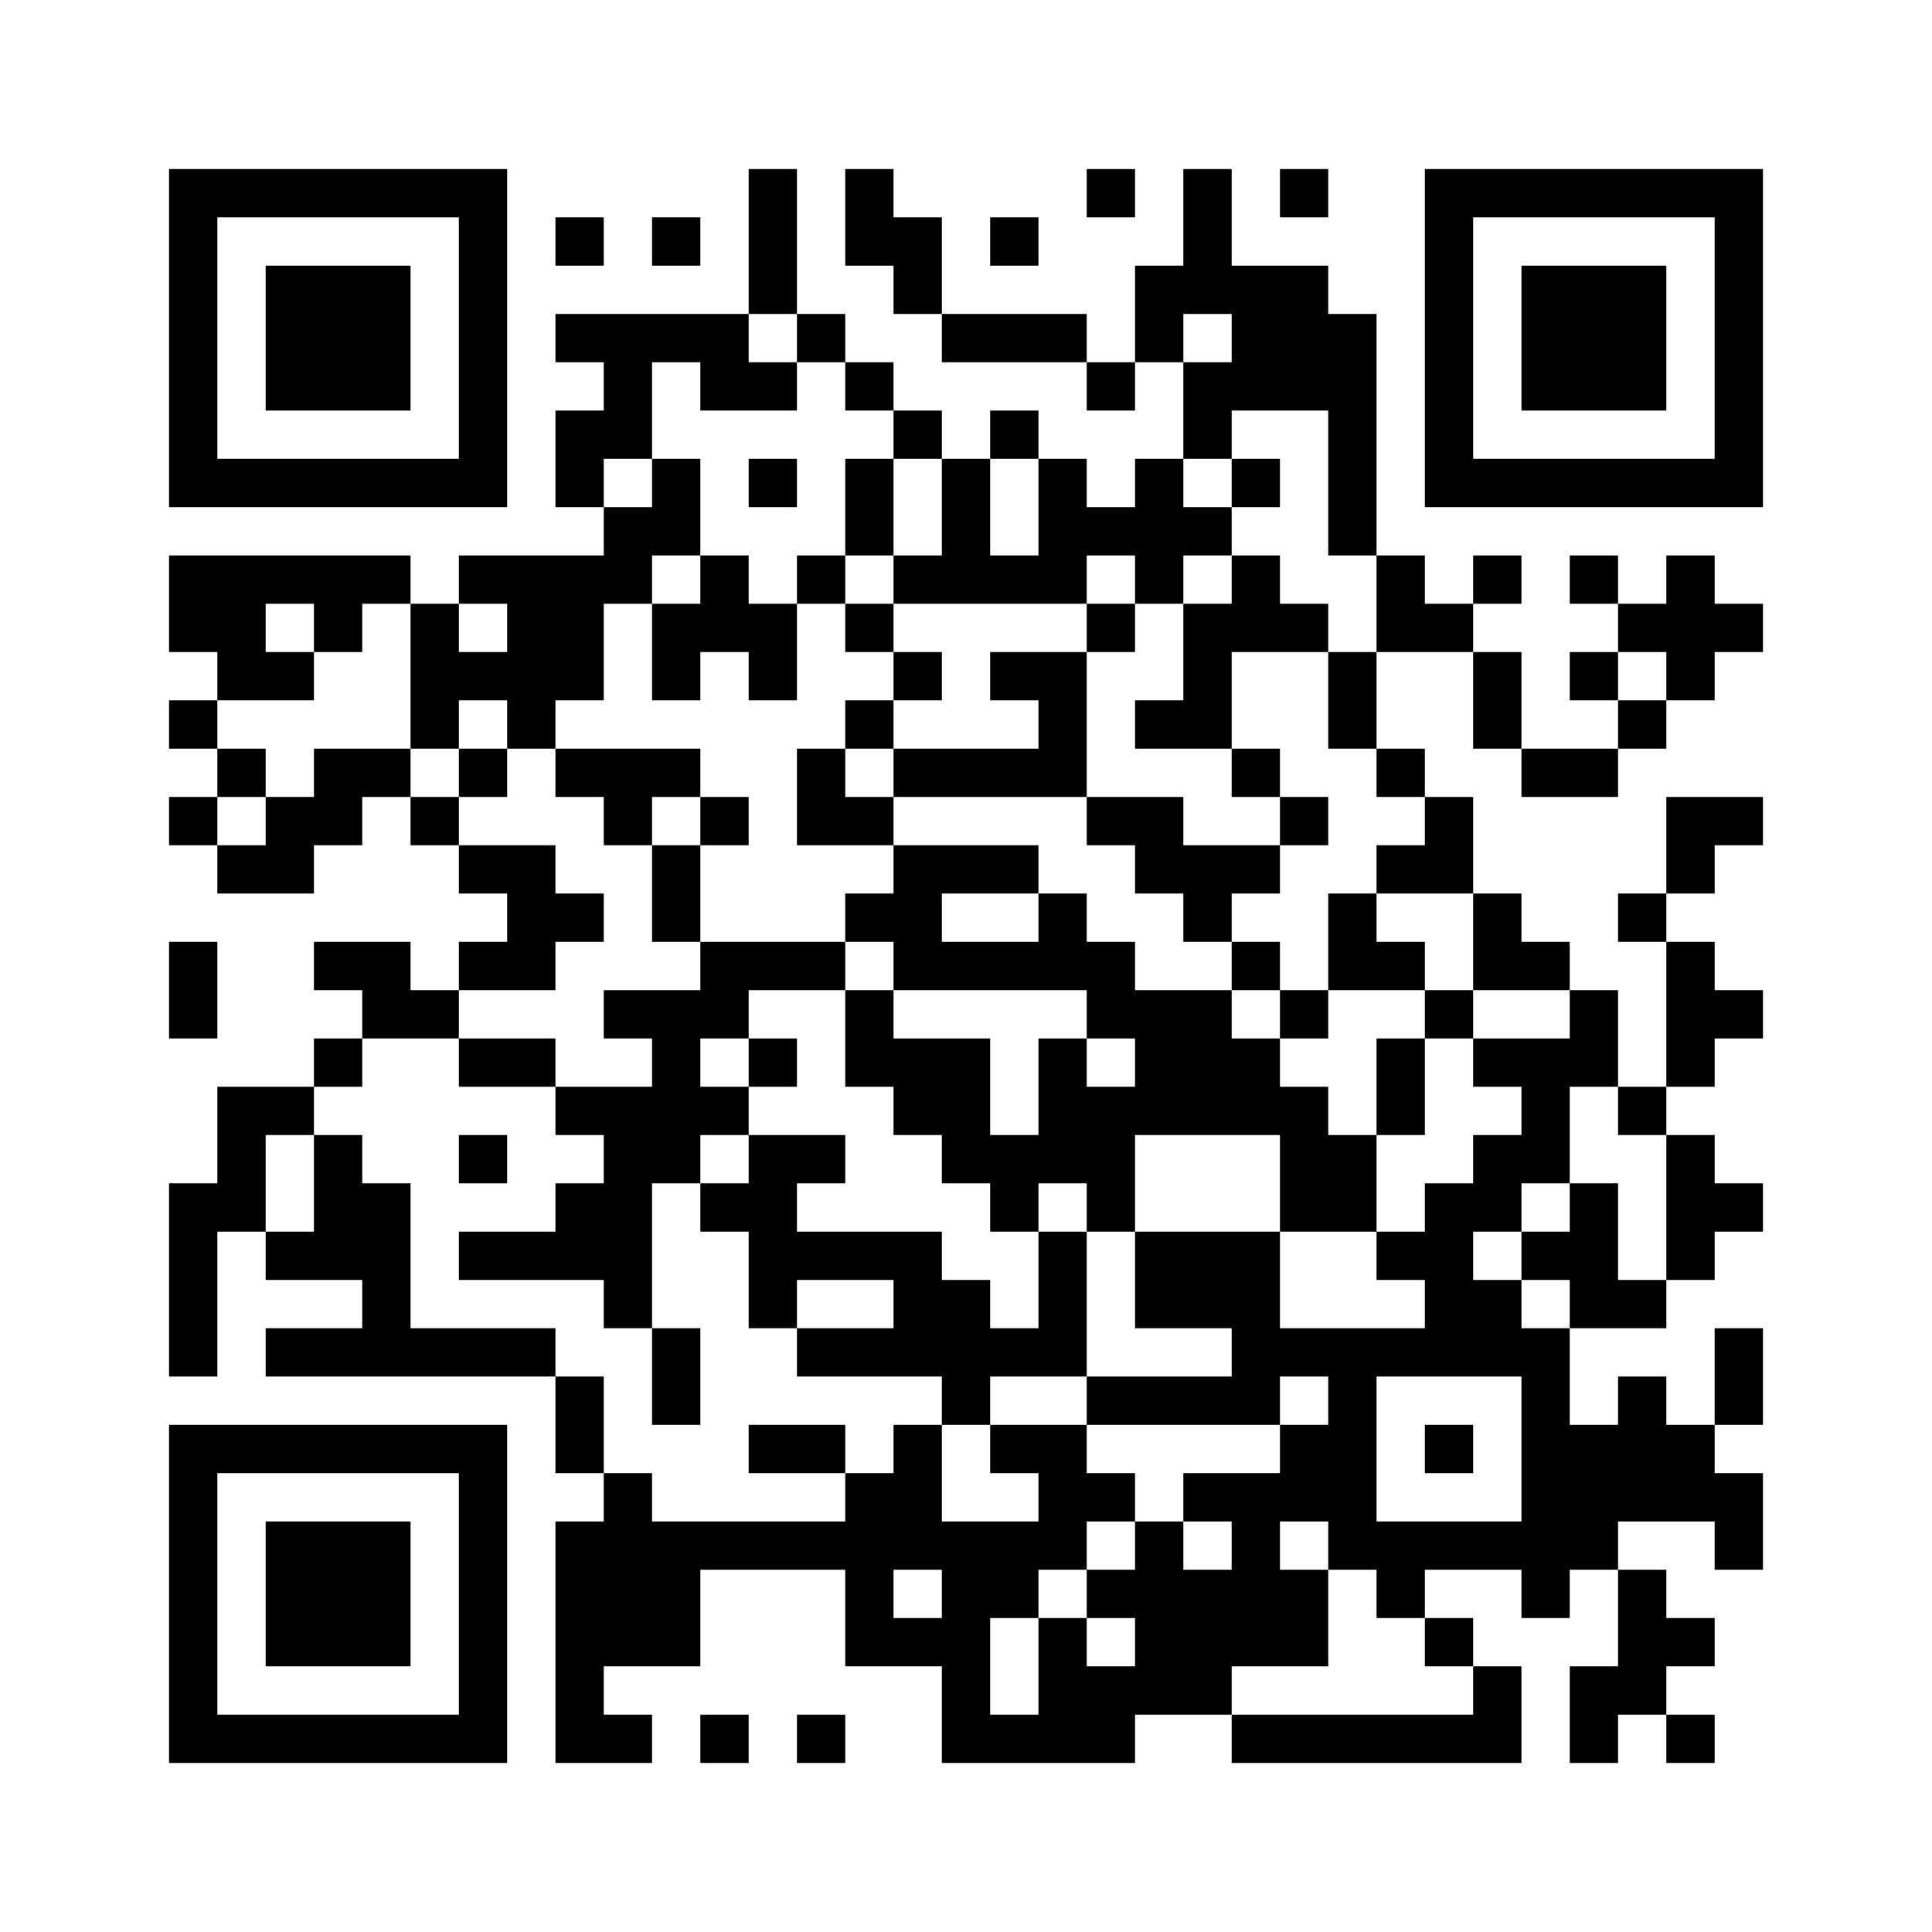
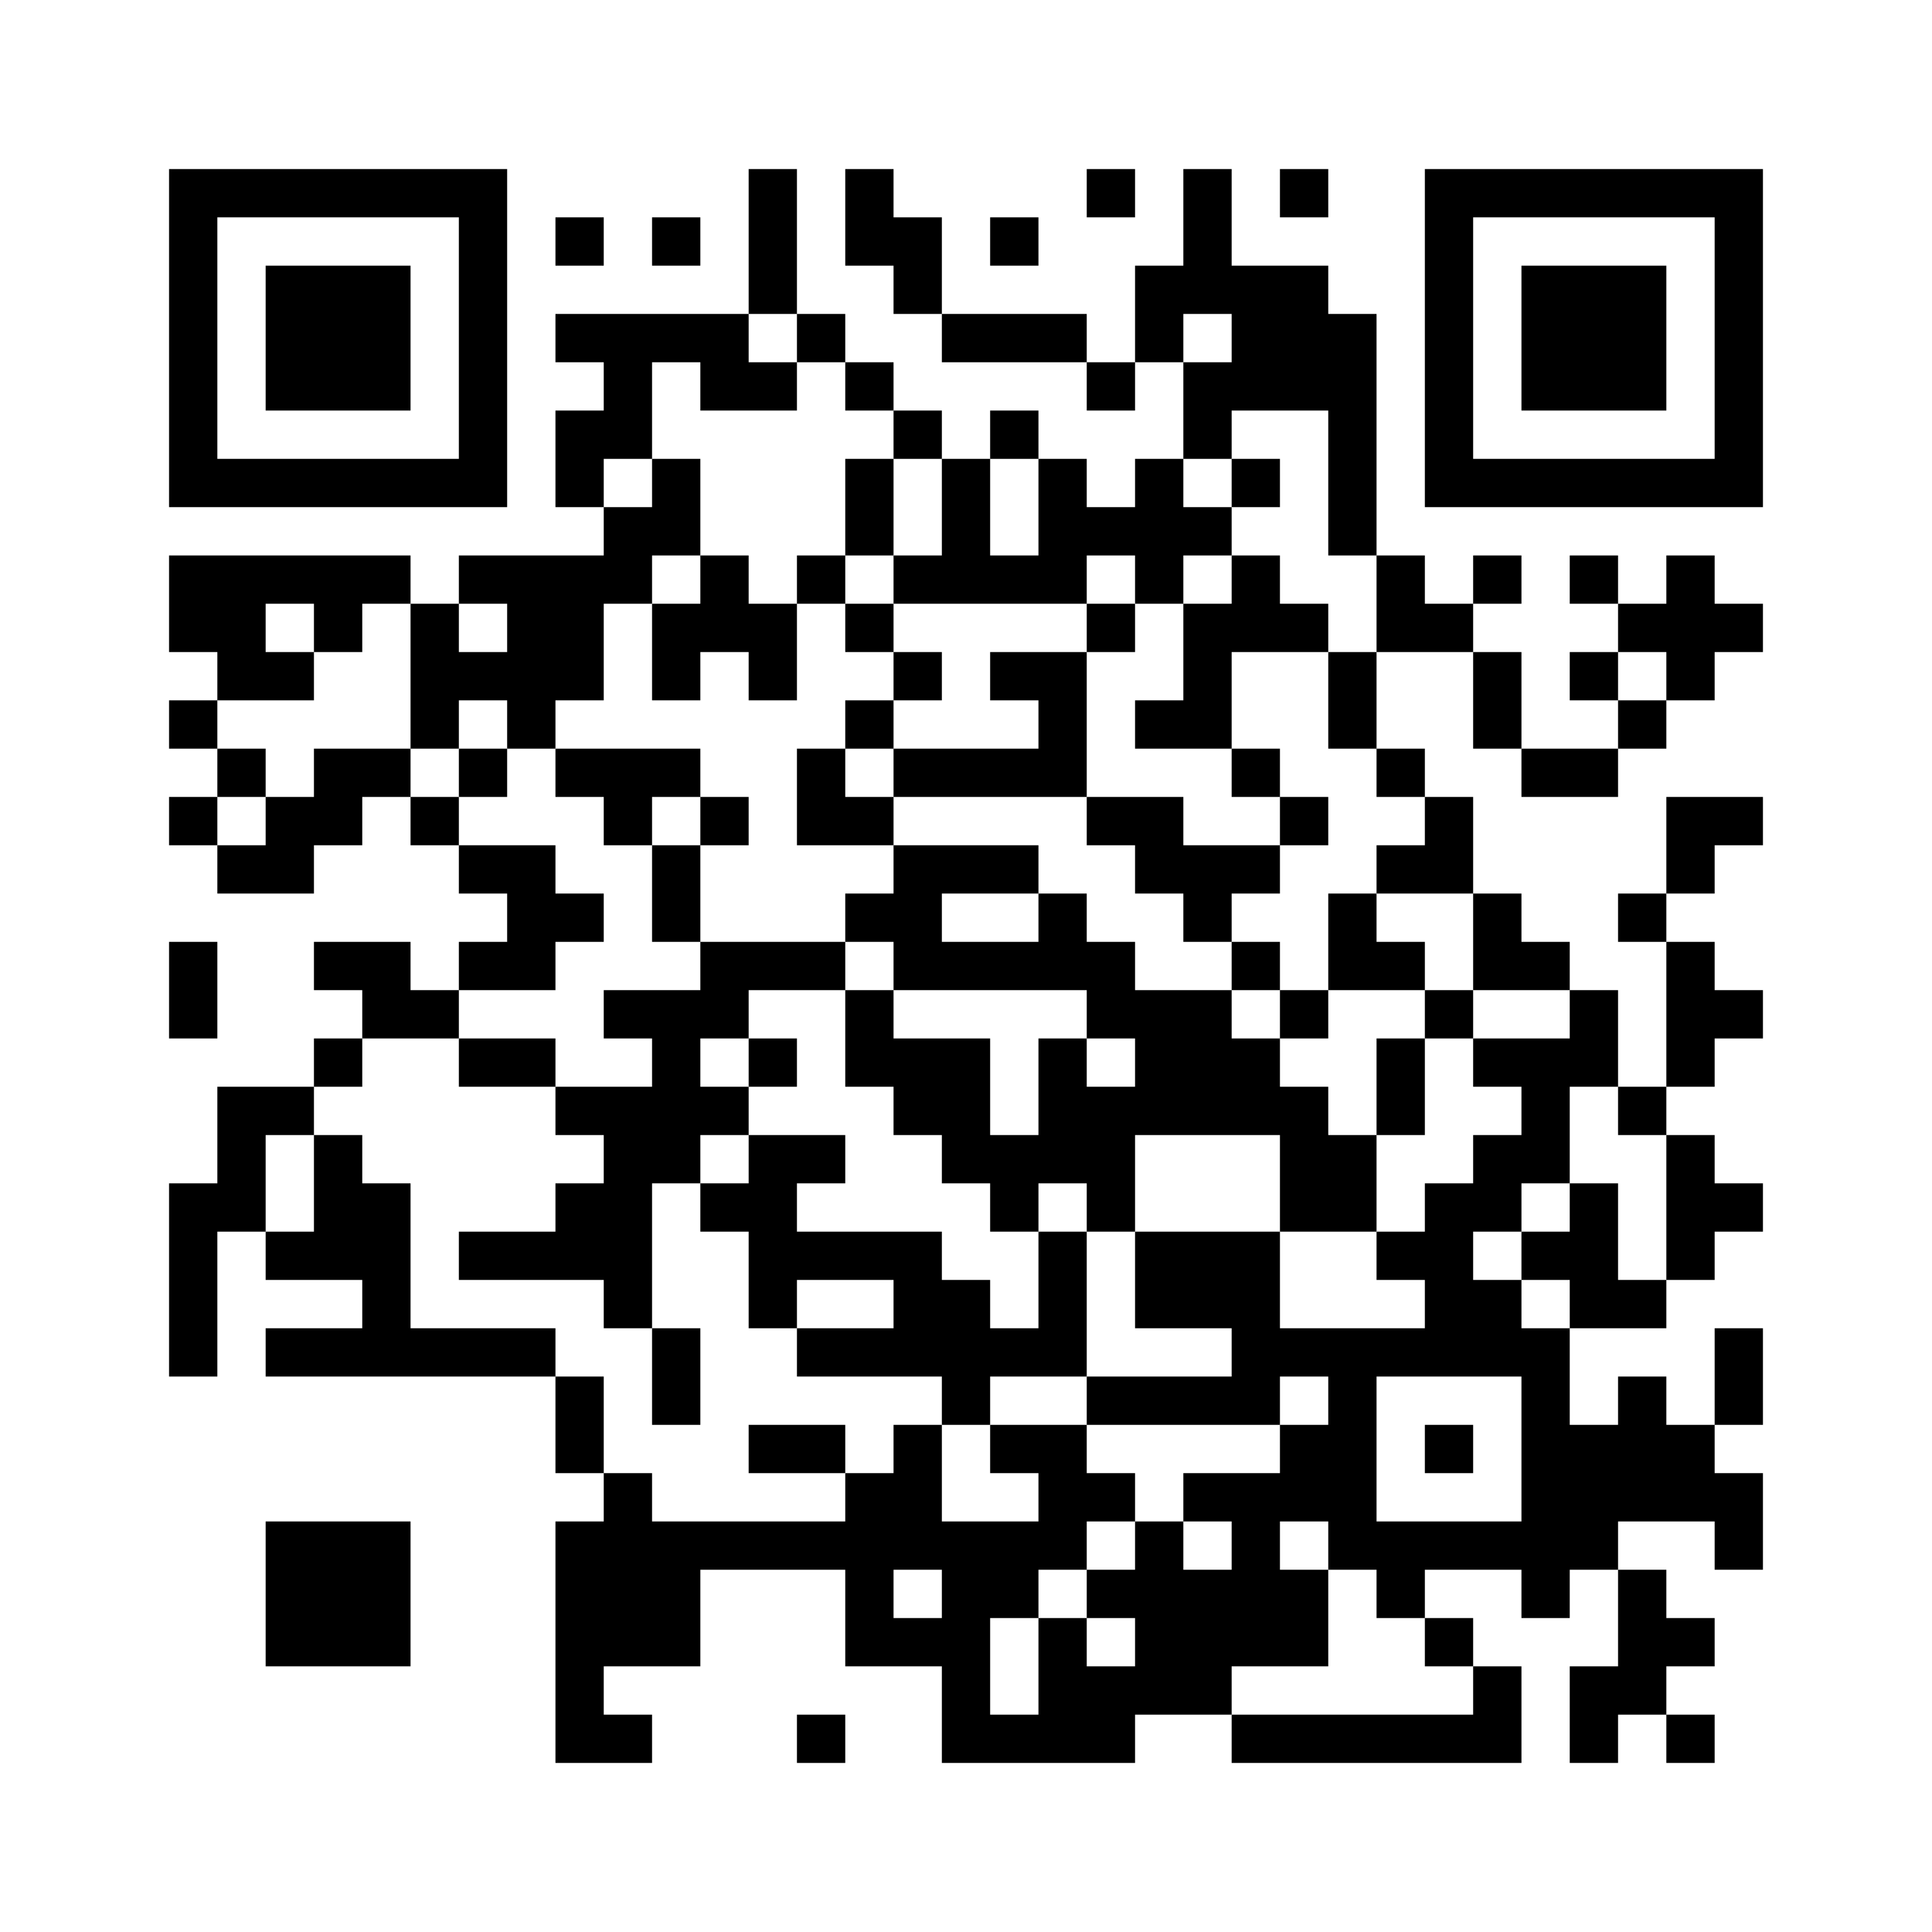
<svg xmlns="http://www.w3.org/2000/svg" version="1.0" width="320pt" height="320pt" viewBox="0 0 320 320" preserveAspectRatio="xMidYMid meet">
  <g>
    <rect x="0" y="0" width="320" height="320" fill="#ffffff" />
    <g transform="translate(0,320) scale(0.05,-0.05)" fill="#000000" stroke="none">
      <path d="M560 5280 l0 -560 560 0 560 0 0 560 0 560 -560 0 -560 0 0 -560z m960 0 l0 -400 -400 0 -400 0 0 400 0 400 400 0 400 0 0 -400z" />
      <path d="M880 5280 l0 -240 240 0 240 0 0 240 0 240 -240 0 -240 0 0 -240z" />
      <path d="M2480 5600 l0 -240 -320 0 -320 0 0 -80 0 -80 80 0 80 0 0 -80 0 -80 -80 0 -80 0 0 -160 0 -160 80 0 80 0 0 -80 0 -80 -240 0 -240 0 0 -80 0 -80 -80 0 -80 0 0 80 0 80 -400 0 -400 0 0 -160 0 -160 80 0 80 0 0 -80 0 -80 -80 0 -80 0 0 -80 0 -80 80 0 80 0 0 -80 0 -80 -80 0 -80 0 0 -80 0 -80 80 0 80 0 0 -80 0 -80 160 0 160 0 0 80 0 80 80 0 80 0 0 80 0 80 80 0 80 0 0 -80 0 -80 80 0 80 0 0 -80 0 -80 80 0 80 0 0 -80 0 -80 -80 0 -80 0 0 -80 0 -80 -80 0 -80 0 0 80 0 80 -160 0 -160 0 0 -80 0 -80 80 0 80 0 0 -80 0 -80 -80 0 -80 0 0 -80 0 -80 -160 0 -160 0 0 -160 0 -160 -80 0 -80 0 0 -320 0 -320 80 0 80 0 0 240 0 240 80 0 80 0 0 -80 0 -80 160 0 160 0 0 -80 0 -80 -160 0 -160 0 0 -80 0 -80 480 0 480 0 0 -160 0 -160 80 0 80 0 0 -80 0 -80 -80 0 -80 0 0 -400 0 -400 160 0 160 0 0 80 0 80 -80 0 -80 0 0 80 0 80 160 0 160 0 0 160 0 160 240 0 240 0 0 -160 0 -160 160 0 160 0 0 -160 0 -160 320 0 320 0 0 80 0 80 160 0 160 0 0 -80 0 -80 480 0 480 0 0 160 0 160 -80 0 -80 0 0 80 0 80 -80 0 -80 0 0 80 0 80 160 0 160 0 0 -80 0 -80 80 0 80 0 0 80 0 80 80 0 80 0 0 -160 0 -160 -80 0 -80 0 0 -160 0 -160 80 0 80 0 0 80 0 80 80 0 80 0 0 -80 0 -80 80 0 80 0 0 80 0 80 -80 0 -80 0 0 80 0 80 80 0 80 0 0 80 0 80 -80 0 -80 0 0 80 0 80 -80 0 -80 0 0 80 0 80 160 0 160 0 0 -80 0 -80 80 0 80 0 0 160 0 160 -80 0 -80 0 0 80 0 80 80 0 80 0 0 160 0 160 -80 0 -80 0 0 -160 0 -160 -80 0 -80 0 0 80 0 80 -80 0 -80 0 0 -80 0 -80 -80 0 -80 0 0 160 0 160 160 0 160 0 0 80 0 80 80 0 80 0 0 80 0 80 80 0 80 0 0 80 0 80 -80 0 -80 0 0 80 0 80 -80 0 -80 0 0 80 0 80 80 0 80 0 0 80 0 80 80 0 80 0 0 80 0 80 -80 0 -80 0 0 80 0 80 -80 0 -80 0 0 80 0 80 80 0 80 0 0 80 0 80 80 0 80 0 0 80 0 80 -160 0 -160 0 0 -160 0 -160 -80 0 -80 0 0 -80 0 -80 80 0 80 0 0 -240 0 -240 -80 0 -80 0 0 160 0 160 -80 0 -80 0 0 80 0 80 -80 0 -80 0 0 80 0 80 -80 0 -80 0 0 160 0 160 -80 0 -80 0 0 80 0 80 -80 0 -80 0 0 160 0 160 160 0 160 0 0 -160 0 -160 80 0 80 0 0 -80 0 -80 160 0 160 0 0 80 0 80 80 0 80 0 0 80 0 80 80 0 80 0 0 80 0 80 80 0 80 0 0 80 0 80 -80 0 -80 0 0 80 0 80 -80 0 -80 0 0 -80 0 -80 -80 0 -80 0 0 80 0 80 -80 0 -80 0 0 -80 0 -80 80 0 80 0 0 -80 0 -80 -80 0 -80 0 0 -80 0 -80 80 0 80 0 0 -80 0 -80 -160 0 -160 0 0 160 0 160 -80 0 -80 0 0 80 0 80 80 0 80 0 0 80 0 80 -80 0 -80 0 0 -80 0 -80 -80 0 -80 0 0 80 0 80 -80 0 -80 0 0 400 0 400 -80 0 -80 0 0 80 0 80 -160 0 -160 0 0 160 0 160 -80 0 -80 0 0 -160 0 -160 -80 0 -80 0 0 -160 0 -160 -80 0 -80 0 0 80 0 80 -240 0 -240 0 0 160 0 160 -80 0 -80 0 0 80 0 80 -80 0 -80 0 0 -160 0 -160 80 0 80 0 0 -80 0 -80 80 0 80 0 0 -80 0 -80 240 0 240 0 0 -80 0 -80 80 0 80 0 0 80 0 80 80 0 80 0 0 -160 0 -160 -80 0 -80 0 0 -80 0 -80 -80 0 -80 0 0 80 0 80 -80 0 -80 0 0 80 0 80 -80 0 -80 0 0 -80 0 -80 -80 0 -80 0 0 80 0 80 -80 0 -80 0 0 80 0 80 -80 0 -80 0 0 80 0 80 -80 0 -80 0 0 240 0 240 -80 0 -80 0 0 -240z m160 -320 l0 -80 80 0 80 0 0 -80 0 -80 80 0 80 0 0 -80 0 -80 80 0 80 0 0 -160 0 -160 -80 0 -80 0 0 -80 0 -80 320 0 320 0 0 80 0 80 80 0 80 0 0 -80 0 -80 80 0 80 0 0 80 0 80 80 0 80 0 0 80 0 80 -80 0 -80 0 0 80 0 80 80 0 80 0 0 80 0 80 160 0 160 0 0 -240 0 -240 80 0 80 0 0 -160 0 -160 -80 0 -80 0 0 -160 0 -160 80 0 80 0 0 -80 0 -80 80 0 80 0 0 -80 0 -80 -80 0 -80 0 0 -80 0 -80 160 0 160 0 0 -160 0 -160 160 0 160 0 0 -80 0 -80 -160 0 -160 0 0 -80 0 -80 80 0 80 0 0 -80 0 -80 -80 0 -80 0 0 -80 0 -80 -80 0 -80 0 0 -80 0 -80 -80 0 -80 0 0 -80 0 -80 80 0 80 0 0 -80 0 -80 -240 0 -240 0 0 160 0 160 -240 0 -240 0 0 -160 0 -160 160 0 160 0 0 -80 0 -80 -240 0 -240 0 0 -80 0 -80 320 0 320 0 0 80 0 80 80 0 80 0 0 -80 0 -80 -80 0 -80 0 0 -80 0 -80 -160 0 -160 0 0 -80 0 -80 80 0 80 0 0 -80 0 -80 -80 0 -80 0 0 80 0 80 -80 0 -80 0 0 -80 0 -80 -80 0 -80 0 0 -80 0 -80 80 0 80 0 0 -80 0 -80 -80 0 -80 0 0 80 0 80 -80 0 -80 0 0 -160 0 -160 -80 0 -80 0 0 160 0 160 80 0 80 0 0 80 0 80 80 0 80 0 0 80 0 80 80 0 80 0 0 80 0 80 -80 0 -80 0 0 80 0 80 -160 0 -160 0 0 -80 0 -80 80 0 80 0 0 -80 0 -80 -160 0 -160 0 0 160 0 160 -80 0 -80 0 0 -80 0 -80 -80 0 -80 0 0 -80 0 -80 -320 0 -320 0 0 80 0 80 -80 0 -80 0 0 160 0 160 -80 0 -80 0 0 80 0 80 -240 0 -240 0 0 240 0 240 -80 0 -80 0 0 80 0 80 -80 0 -80 0 0 -160 0 -160 -80 0 -80 0 0 160 0 160 80 0 80 0 0 80 0 80 80 0 80 0 0 80 0 80 160 0 160 0 0 80 0 80 160 0 160 0 0 80 0 80 80 0 80 0 0 80 0 80 -80 0 -80 0 0 80 0 80 -160 0 -160 0 0 80 0 80 -80 0 -80 0 0 80 0 80 -160 0 -160 0 0 -80 0 -80 -80 0 -80 0 0 -80 0 -80 -80 0 -80 0 0 80 0 80 80 0 80 0 0 80 0 80 -80 0 -80 0 0 80 0 80 160 0 160 0 0 80 0 80 -80 0 -80 0 0 80 0 80 80 0 80 0 0 -80 0 -80 80 0 80 0 0 80 0 80 80 0 80 0 0 -240 0 -240 80 0 80 0 0 80 0 80 80 0 80 0 0 -80 0 -80 80 0 80 0 0 80 0 80 80 0 80 0 0 160 0 160 80 0 80 0 0 80 0 80 80 0 80 0 0 160 0 160 -80 0 -80 0 0 -80 0 -80 -80 0 -80 0 0 80 0 80 80 0 80 0 0 160 0 160 80 0 80 0 0 -80 0 -80 160 0 160 0 0 80 0 80 -80 0 -80 0 0 80 0 80 80 0 80 0 0 -80z m1440 0 l0 -80 -80 0 -80 0 0 80 0 80 80 0 80 0 0 -80z m-640 -560 l0 -160 -80 0 -80 0 0 160 0 160 80 0 80 0 0 -160z m-1760 -400 l0 -80 -80 0 -80 0 0 80 0 80 80 0 80 0 0 -80z m3840 -160 l0 -80 -80 0 -80 0 0 80 0 80 80 0 80 0 0 -80z m-160 -1440 l0 -80 80 0 80 0 0 -240 0 -240 -80 0 -80 0 0 160 0 160 -80 0 -80 0 0 -80 0 -80 -80 0 -80 0 0 -80 0 -80 80 0 80 0 0 -80 0 -80 -80 0 -80 0 0 80 0 80 -80 0 -80 0 0 80 0 80 80 0 80 0 0 80 0 80 80 0 80 0 0 160 0 160 80 0 80 0 0 -80z m-320 -1120 l0 -240 -240 0 -240 0 0 240 0 240 240 0 240 0 0 -240z m-640 -320 l0 -80 80 0 80 0 0 -80 0 -80 80 0 80 0 0 -80 0 -80 80 0 80 0 0 -80 0 -80 -400 0 -400 0 0 80 0 80 160 0 160 0 0 160 0 160 -80 0 -80 0 0 80 0 80 80 0 80 0 0 -80z m-1280 -160 l0 -80 -80 0 -80 0 0 80 0 80 80 0 80 0 0 -80z" />
-       <path d="M2480 4800 l0 -80 80 0 80 0 0 80 0 80 -80 0 -80 0 0 -80z" />
+       <path d="M2480 4800 z" />
      <path d="M2800 4720 l0 -160 -80 0 -80 0 0 -80 0 -80 -80 0 -80 0 0 80 0 80 -80 0 -80 0 0 -80 0 -80 -80 0 -80 0 0 -160 0 -160 80 0 80 0 0 80 0 80 80 0 80 0 0 -80 0 -80 80 0 80 0 0 160 0 160 80 0 80 0 0 -80 0 -80 80 0 80 0 0 -80 0 -80 -80 0 -80 0 0 -80 0 -80 -80 0 -80 0 0 -160 0 -160 160 0 160 0 0 -80 0 -80 -80 0 -80 0 0 -80 0 -80 -240 0 -240 0 0 160 0 160 80 0 80 0 0 80 0 80 -80 0 -80 0 0 80 0 80 -240 0 -240 0 0 -80 0 -80 80 0 80 0 0 -80 0 -80 80 0 80 0 0 -160 0 -160 80 0 80 0 0 -80 0 -80 -160 0 -160 0 0 -80 0 -80 80 0 80 0 0 -80 0 -80 -160 0 -160 0 0 80 0 80 -160 0 -160 0 0 -80 0 -80 160 0 160 0 0 -80 0 -80 80 0 80 0 0 -80 0 -80 -80 0 -80 0 0 -80 0 -80 -160 0 -160 0 0 -80 0 -80 240 0 240 0 0 -80 0 -80 80 0 80 0 0 -160 0 -160 80 0 80 0 0 160 0 160 -80 0 -80 0 0 240 0 240 80 0 80 0 0 -80 0 -80 80 0 80 0 0 -160 0 -160 80 0 80 0 0 -80 0 -80 240 0 240 0 0 -80 0 -80 80 0 80 0 0 80 0 80 160 0 160 0 0 240 0 240 80 0 80 0 0 160 0 160 240 0 240 0 0 -160 0 -160 160 0 160 0 0 160 0 160 80 0 80 0 0 160 0 160 80 0 80 0 0 80 0 80 -80 0 -80 0 0 80 0 80 -80 0 -80 0 0 80 0 80 -80 0 -80 0 0 -160 0 -160 -80 0 -80 0 0 80 0 80 -80 0 -80 0 0 80 0 80 80 0 80 0 0 80 0 80 80 0 80 0 0 80 0 80 -80 0 -80 0 0 80 0 80 -80 0 -80 0 0 160 0 160 160 0 160 0 0 80 0 80 -80 0 -80 0 0 80 0 80 -80 0 -80 0 0 -80 0 -80 -80 0 -80 0 0 -160 0 -160 -80 0 -80 0 0 -80 0 -80 160 0 160 0 0 -80 0 -80 80 0 80 0 0 -80 0 -80 -160 0 -160 0 0 80 0 80 -160 0 -160 0 0 240 0 240 80 0 80 0 0 80 0 80 -80 0 -80 0 0 -80 0 -80 -160 0 -160 0 0 -80 0 -80 80 0 80 0 0 -80 0 -80 -240 0 -240 0 0 80 0 80 80 0 80 0 0 80 0 80 -80 0 -80 0 0 80 0 80 -80 0 -80 0 0 80 0 80 80 0 80 0 0 160 0 160 -80 0 -80 0 0 -160z m160 -880 l0 -80 320 0 320 0 0 -80 0 -80 80 0 80 0 0 -80 0 -80 80 0 80 0 0 -80 0 -80 80 0 80 0 0 -80 0 -80 80 0 80 0 0 -80 0 -80 80 0 80 0 0 80 0 80 160 0 160 0 0 -80 0 -80 -80 0 -80 0 0 -160 0 -160 -80 0 -80 0 0 80 0 80 -80 0 -80 0 0 80 0 80 -80 0 -80 0 0 80 0 80 -160 0 -160 0 0 80 0 80 -80 0 -80 0 0 80 0 80 -80 0 -80 0 0 -80 0 -80 -160 0 -160 0 0 80 0 80 160 0 160 0 0 80 0 80 -240 0 -240 0 0 80 0 80 -80 0 -80 0 0 80 0 80 80 0 80 0 0 -80z m-640 -160 l0 -80 -80 0 -80 0 0 80 0 80 80 0 80 0 0 -80z m640 -480 l0 -80 320 0 320 0 0 -80 0 -80 80 0 80 0 0 -80 0 -80 -80 0 -80 0 0 80 0 80 -80 0 -80 0 0 -160 0 -160 -80 0 -80 0 0 160 0 160 -160 0 -160 0 0 80 0 80 -80 0 -80 0 0 -160 0 -160 80 0 80 0 0 -80 0 -80 80 0 80 0 0 -80 0 -80 80 0 80 0 0 -80 0 -80 80 0 80 0 0 80 0 80 80 0 80 0 0 -80 0 -80 -80 0 -80 0 0 -160 0 -160 -80 0 -80 0 0 80 0 80 -80 0 -80 0 0 80 0 80 -240 0 -240 0 0 80 0 80 80 0 80 0 0 80 0 80 -160 0 -160 0 0 -80 0 -80 -80 0 -80 0 0 80 0 80 80 0 80 0 0 80 0 80 -80 0 -80 0 0 80 0 80 80 0 80 0 0 80 0 80 160 0 160 0 0 80 0 80 80 0 80 0 0 -80z m0 -1120 l0 -80 -160 0 -160 0 0 80 0 80 160 0 160 0 0 -80z" />
      <path d="M2480 2880 l0 -80 80 0 80 0 0 80 0 80 -80 0 -80 0 0 -80z" />
      <path d="M4080 4800 l0 -80 80 0 80 0 0 80 0 80 -80 0 -80 0 0 -80z" />
      <path d="M1520 3840 l0 -80 80 0 80 0 0 80 0 80 -80 0 -80 0 0 -80z" />
-       <path d="M1520 2560 l0 -80 80 0 80 0 0 80 0 80 -80 0 -80 0 0 -80z" />
      <path d="M2480 1600 l0 -80 160 0 160 0 0 80 0 80 -160 0 -160 0 0 -80z" />
      <path d="M4720 1600 l0 -80 80 0 80 0 0 80 0 80 -80 0 -80 0 0 -80z" />
      <path d="M3600 5760 l0 -80 80 0 80 0 0 80 0 80 -80 0 -80 0 0 -80z" />
      <path d="M4240 5760 l0 -80 80 0 80 0 0 80 0 80 -80 0 -80 0 0 -80z" />
      <path d="M4720 5280 l0 -560 560 0 560 0 0 560 0 560 -560 0 -560 0 0 -560z m960 0 l0 -400 -400 0 -400 0 0 400 0 400 400 0 400 0 0 -400z" />
      <path d="M5040 5280 l0 -240 240 0 240 0 0 240 0 240 -240 0 -240 0 0 -240z" />
      <path d="M1840 5600 l0 -80 80 0 80 0 0 80 0 80 -80 0 -80 0 0 -80z" />
      <path d="M2160 5600 l0 -80 80 0 80 0 0 80 0 80 -80 0 -80 0 0 -80z" />
      <path d="M3280 5600 l0 -80 80 0 80 0 0 80 0 80 -80 0 -80 0 0 -80z" />
      <path d="M560 3120 l0 -160 80 0 80 0 0 160 0 160 -80 0 -80 0 0 -160z" />
-       <path d="M560 1120 l0 -560 560 0 560 0 0 560 0 560 -560 0 -560 0 0 -560z m960 0 l0 -400 -400 0 -400 0 0 400 0 400 400 0 400 0 0 -400z" />
      <path d="M880 1120 l0 -240 240 0 240 0 0 240 0 240 -240 0 -240 0 0 -240z" />
-       <path d="M2320 640 l0 -80 80 0 80 0 0 80 0 80 -80 0 -80 0 0 -80z" />
      <path d="M2640 640 l0 -80 80 0 80 0 0 80 0 80 -80 0 -80 0 0 -80z" />
    </g>
  </g>
</svg>